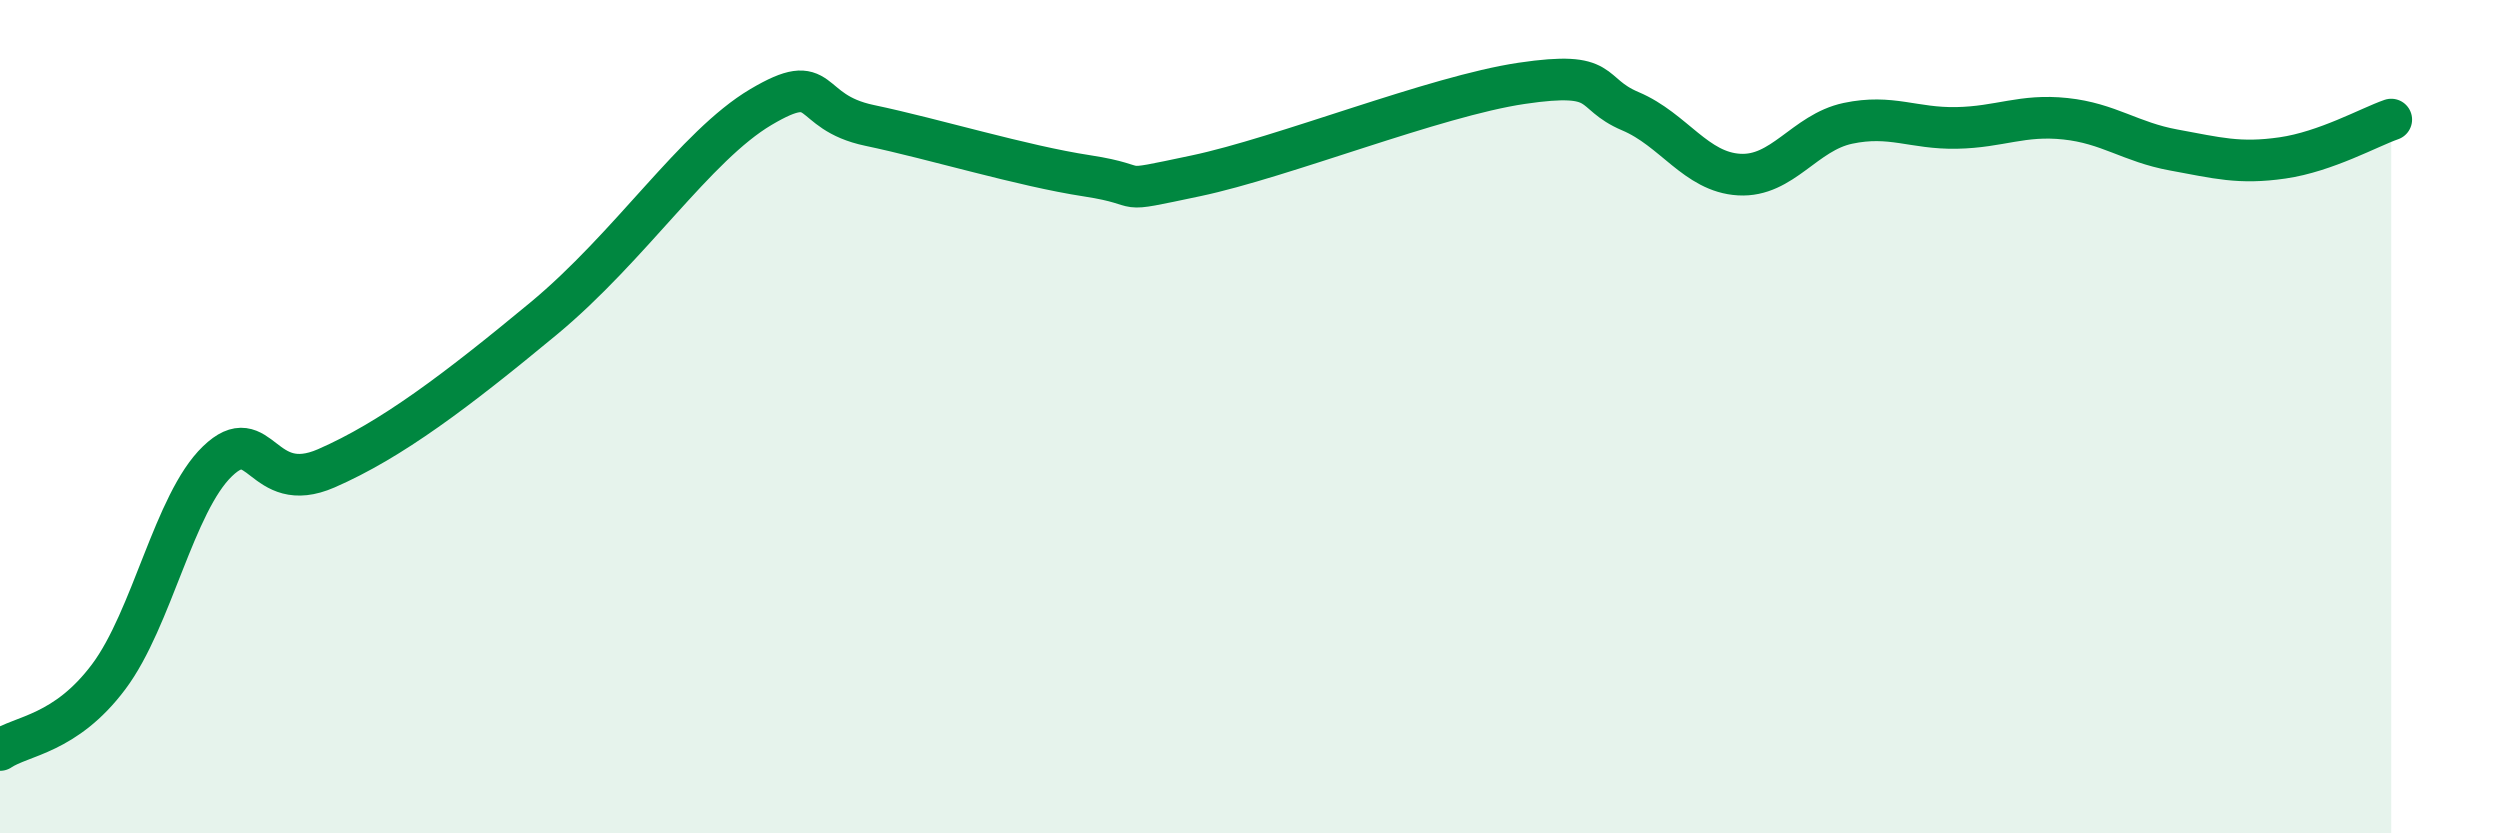
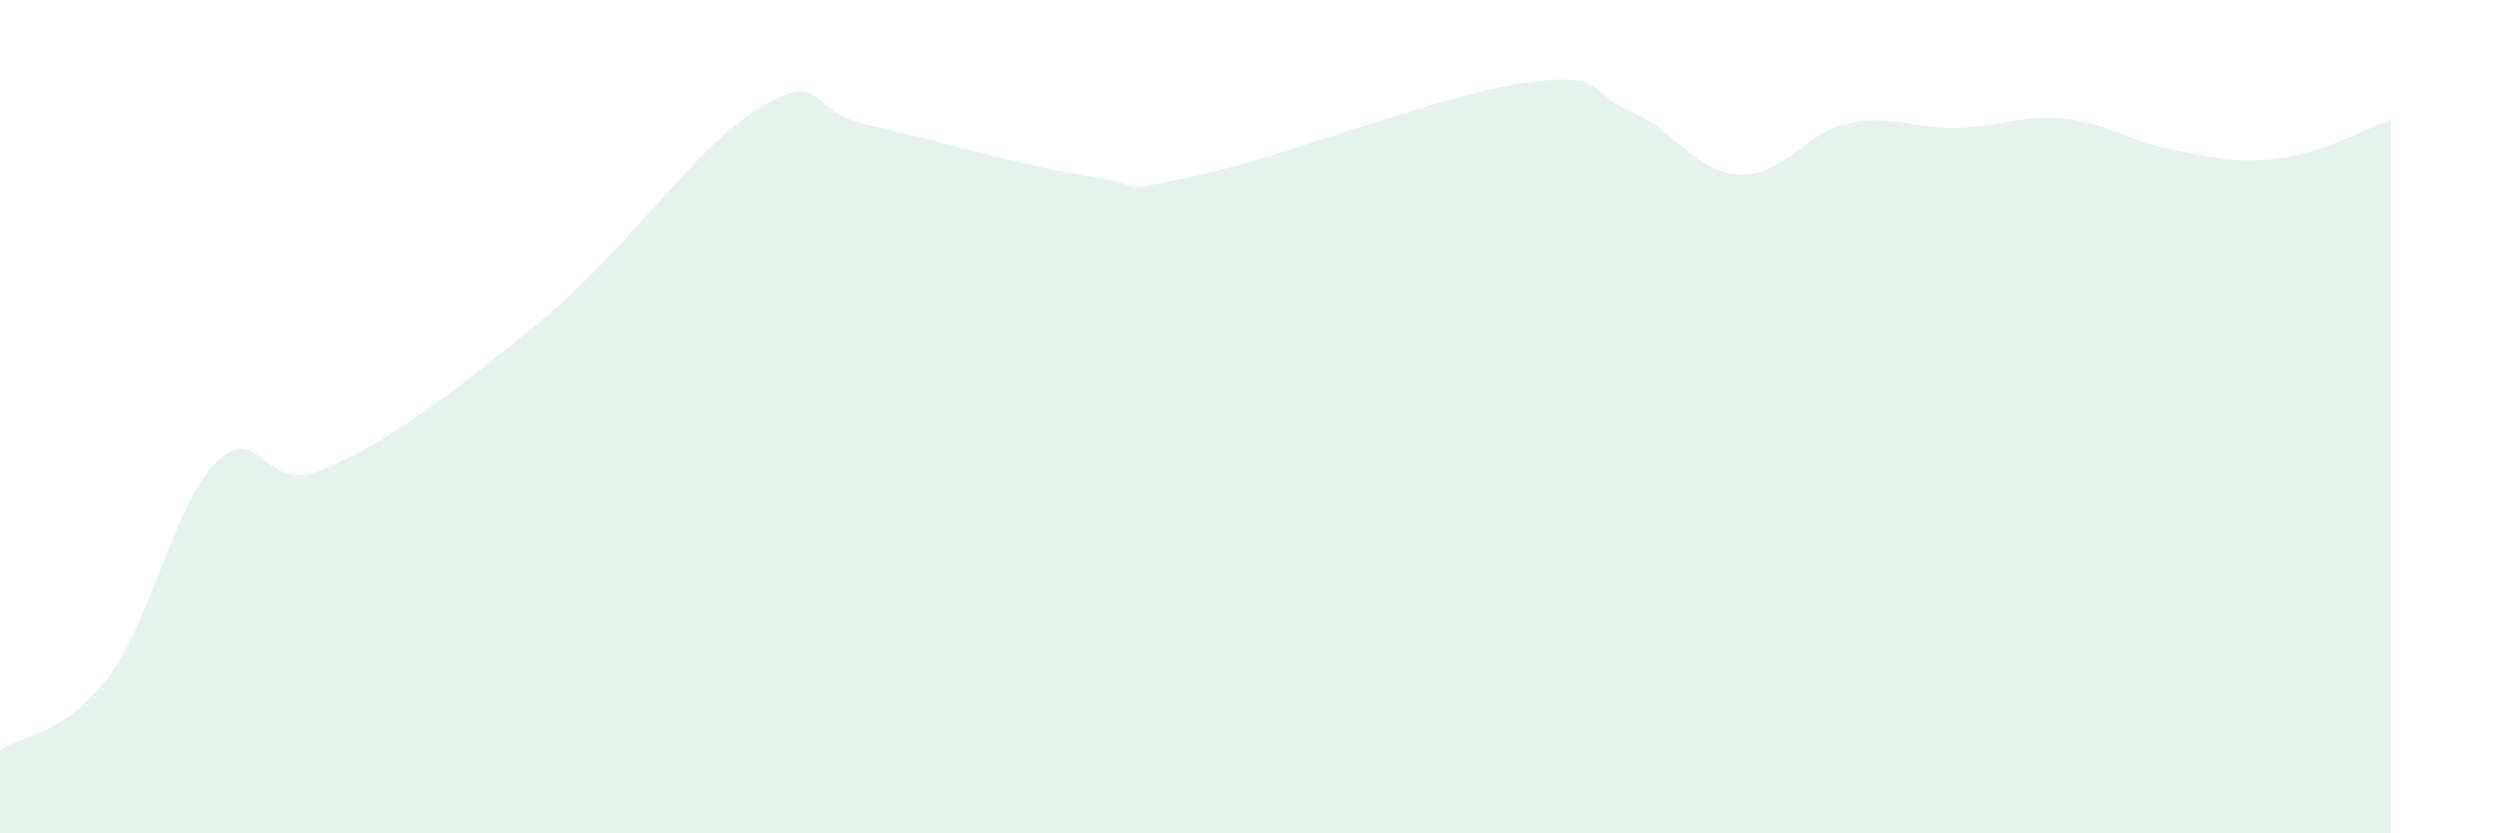
<svg xmlns="http://www.w3.org/2000/svg" width="60" height="20" viewBox="0 0 60 20">
  <path d="M 0,18 C 0.52,17.65 1.57,17.63 2.61,16.24 C 3.65,14.85 4.18,12.07 5.22,11.07 C 6.26,10.07 6.27,11.92 7.83,11.24 C 9.39,10.56 10.95,9.38 13.04,7.65 C 15.13,5.92 16.69,3.5 18.26,2.57 C 19.83,1.64 19.3,2.68 20.87,3.01 C 22.44,3.34 24.52,3.98 26.09,4.22 C 27.66,4.46 26.61,4.66 28.7,4.22 C 30.79,3.78 34.43,2.31 36.52,2 C 38.61,1.69 38.09,2.23 39.13,2.67 C 40.17,3.11 40.7,4.13 41.74,4.19 C 42.78,4.25 43.31,3.18 44.35,2.96 C 45.39,2.74 45.92,3.09 46.96,3.07 C 48,3.05 48.53,2.74 49.57,2.85 C 50.61,2.96 51.13,3.41 52.17,3.6 C 53.21,3.79 53.74,3.94 54.78,3.79 C 55.82,3.64 56.87,3.05 57.39,2.87L57.39 20L0 20Z" fill="#008740" opacity="0.1" stroke-linecap="round" stroke-linejoin="round" />
-   <path d="M 0,18 C 0.52,17.65 1.57,17.63 2.61,16.24 C 3.65,14.85 4.18,12.07 5.22,11.07 C 6.26,10.07 6.27,11.92 7.83,11.24 C 9.39,10.56 10.95,9.38 13.04,7.65 C 15.13,5.92 16.69,3.5 18.26,2.57 C 19.83,1.64 19.3,2.68 20.87,3.01 C 22.44,3.34 24.52,3.98 26.09,4.22 C 27.66,4.46 26.61,4.66 28.7,4.22 C 30.79,3.78 34.43,2.31 36.52,2 C 38.61,1.69 38.09,2.23 39.13,2.67 C 40.17,3.11 40.7,4.13 41.74,4.19 C 42.78,4.25 43.31,3.18 44.35,2.96 C 45.39,2.74 45.92,3.09 46.96,3.07 C 48,3.05 48.53,2.74 49.57,2.85 C 50.61,2.96 51.13,3.41 52.17,3.6 C 53.21,3.79 53.74,3.94 54.78,3.79 C 55.82,3.64 56.87,3.05 57.39,2.87" stroke="#008740" stroke-width="1" fill="none" stroke-linecap="round" stroke-linejoin="round" />
</svg>